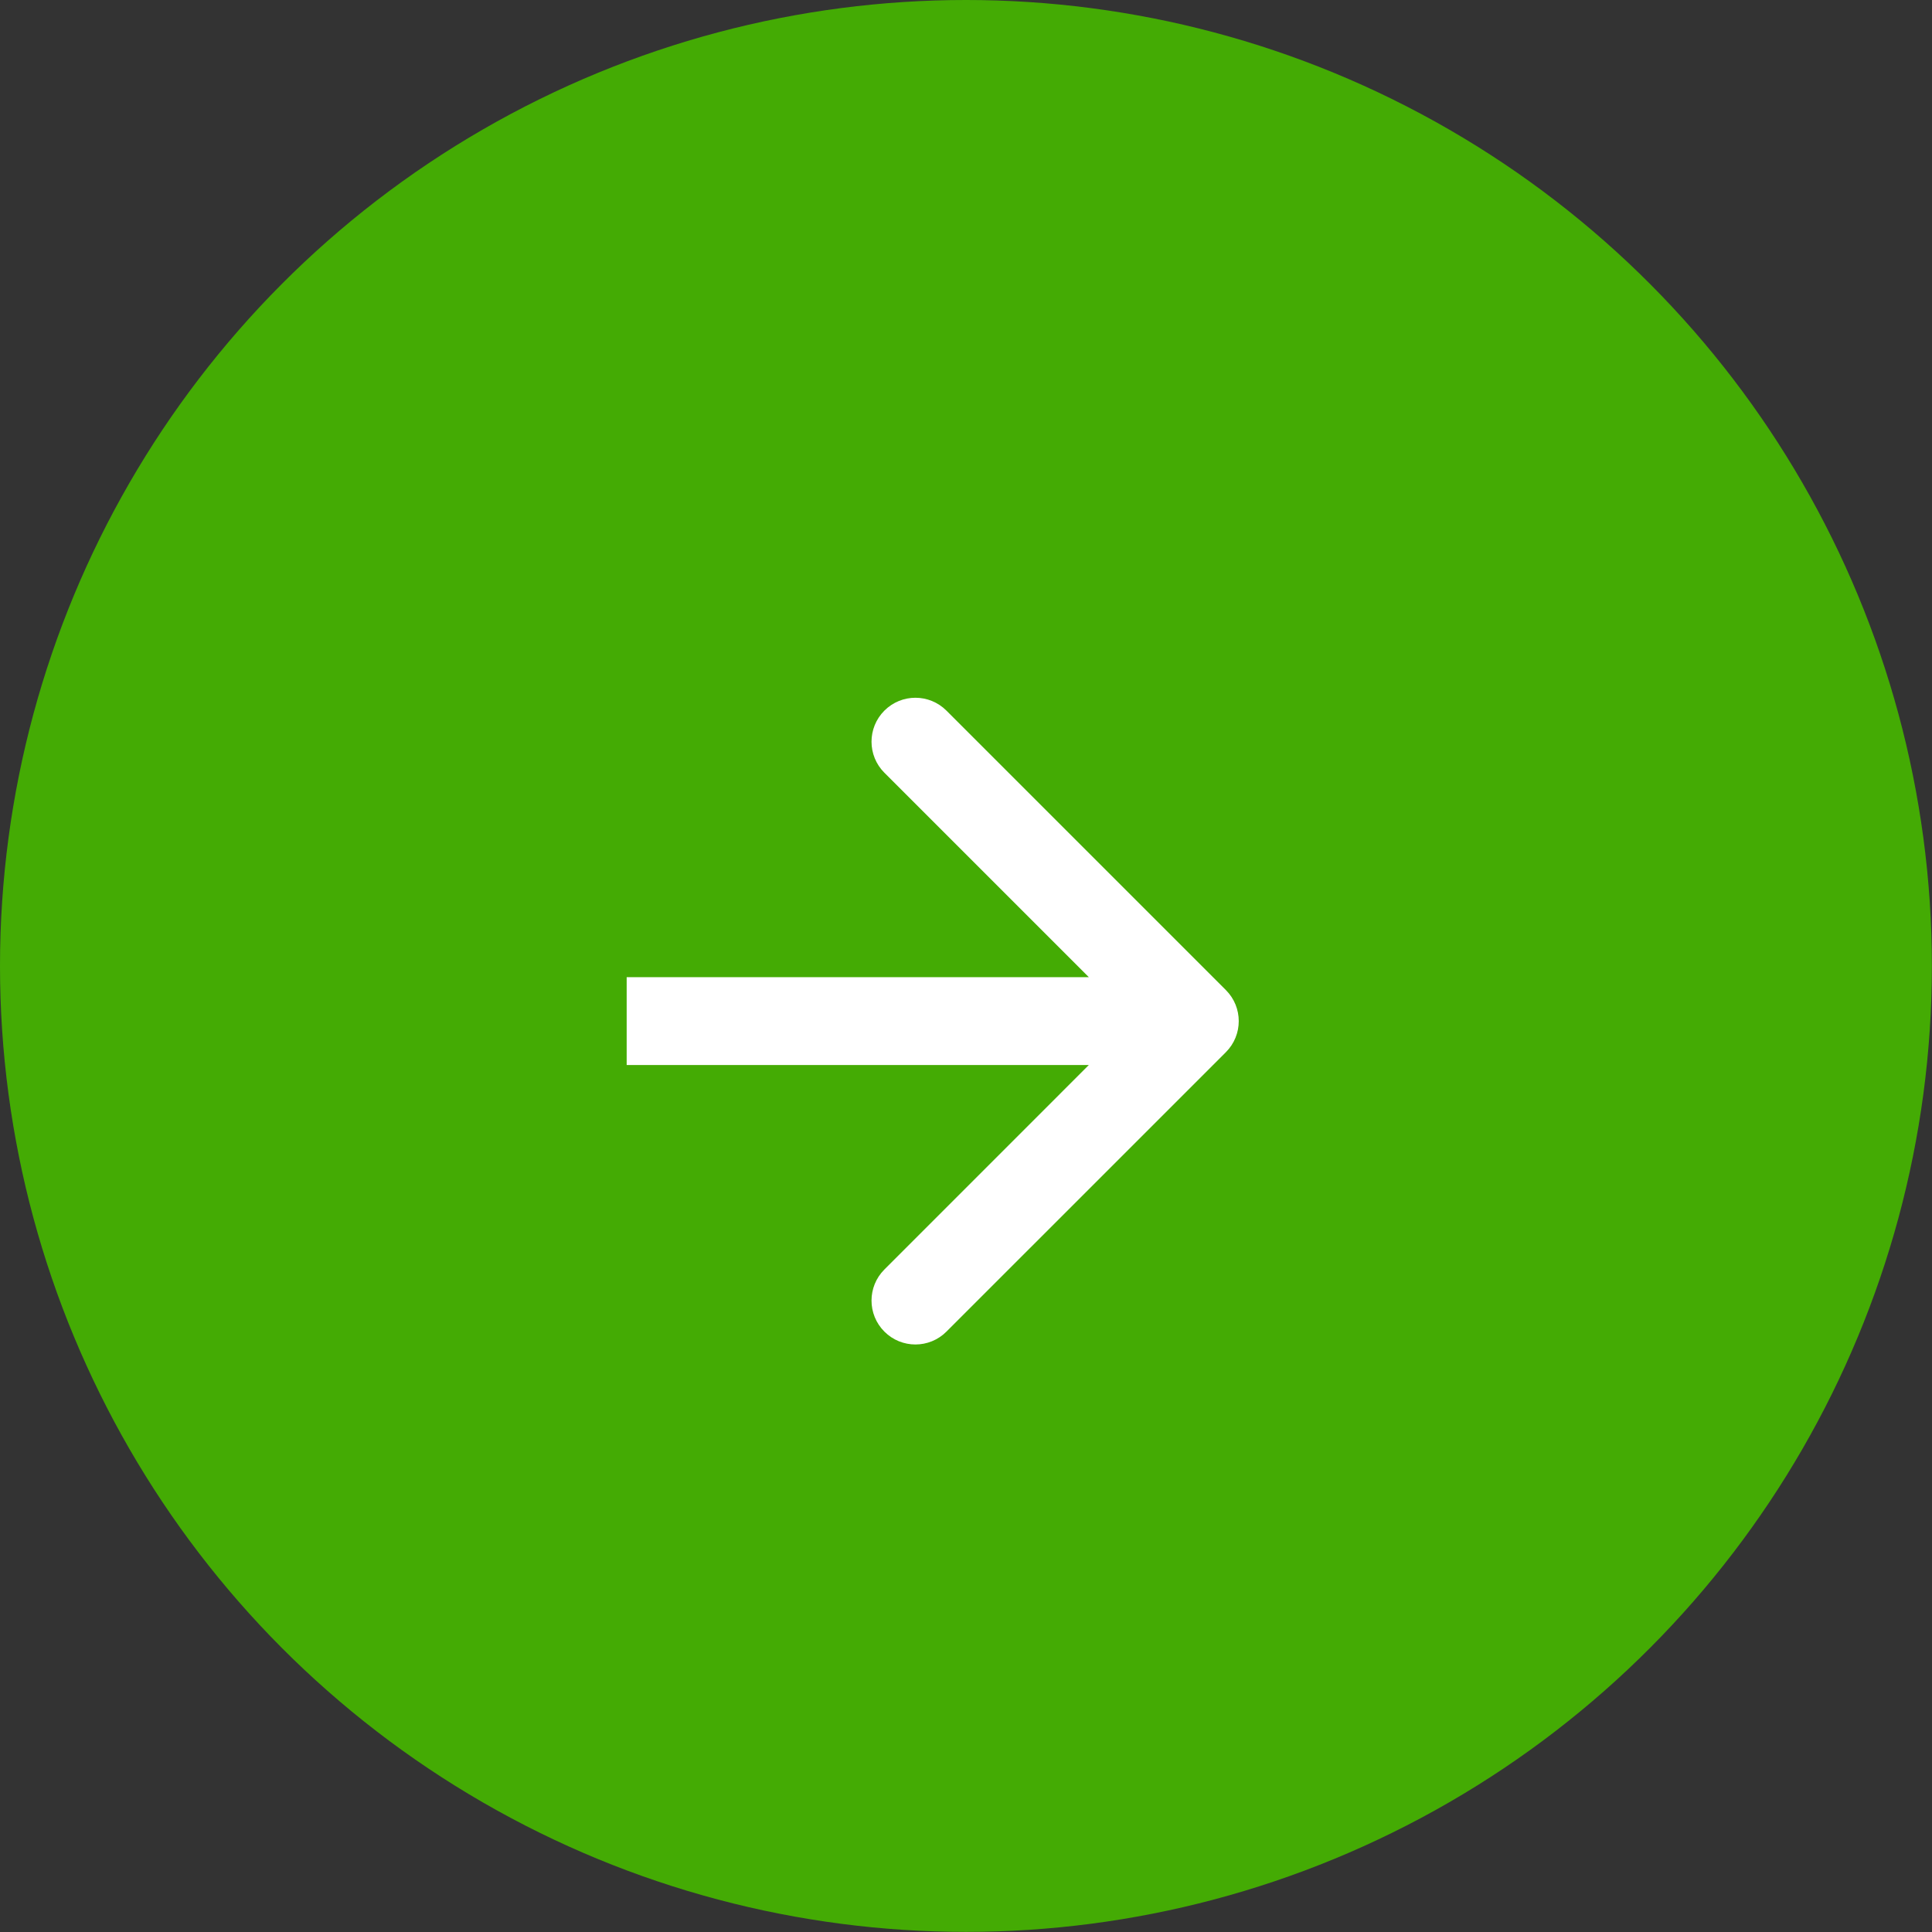
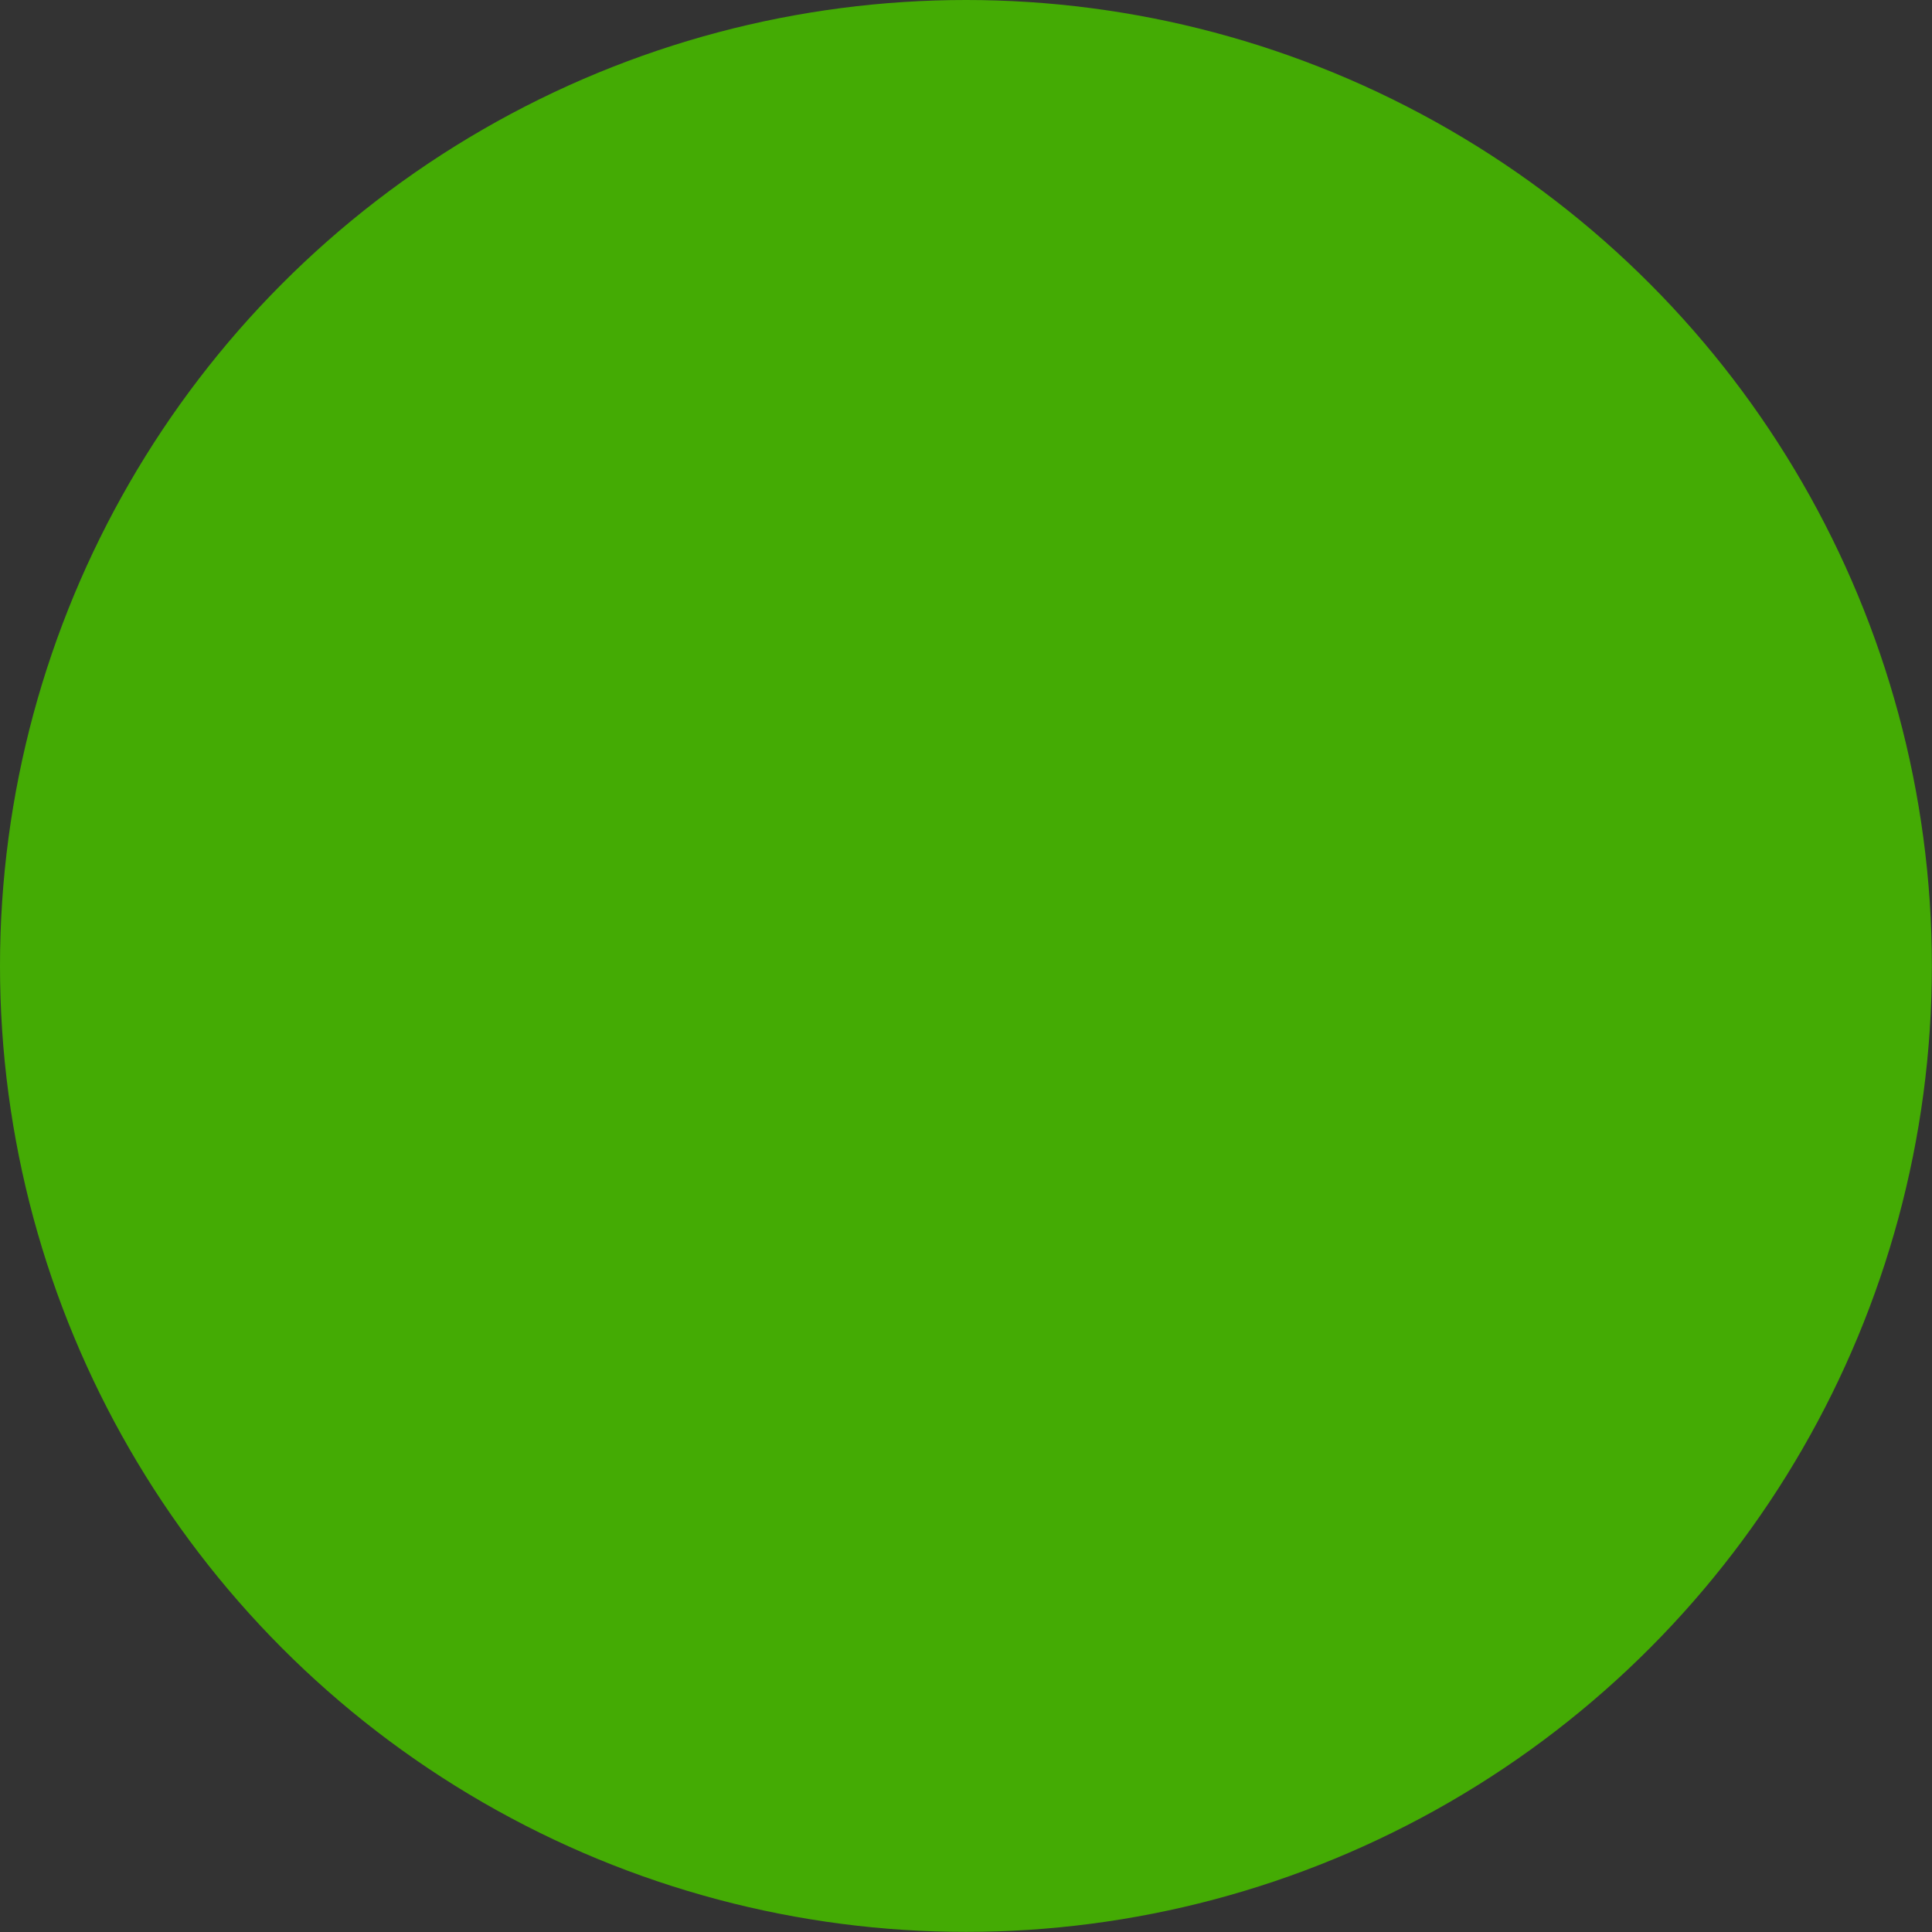
<svg xmlns="http://www.w3.org/2000/svg" width="33" height="33" viewBox="0 0 33 33" fill="none">
  <rect x="0" y="0" width="33" height="33" fill="#333333" stroke="none" />
  <circle cx="16.499" cy="16.499" r="16.499" fill="#44AB04" />
-   <path d="M20.939 17.972C21.232 17.679 21.232 17.204 20.939 16.911L16.166 12.138C15.873 11.845 15.399 11.845 15.106 12.138C14.813 12.431 14.813 12.906 15.106 13.199L19.348 17.441L15.106 21.684C14.813 21.977 14.813 22.452 15.106 22.745C15.399 23.038 15.873 23.038 16.166 22.745L20.939 17.972ZM10.704 17.441L10.704 18.191L20.409 18.191L20.409 17.441L20.409 16.691L10.704 16.691L10.704 17.441Z" fill="white" />
</svg>